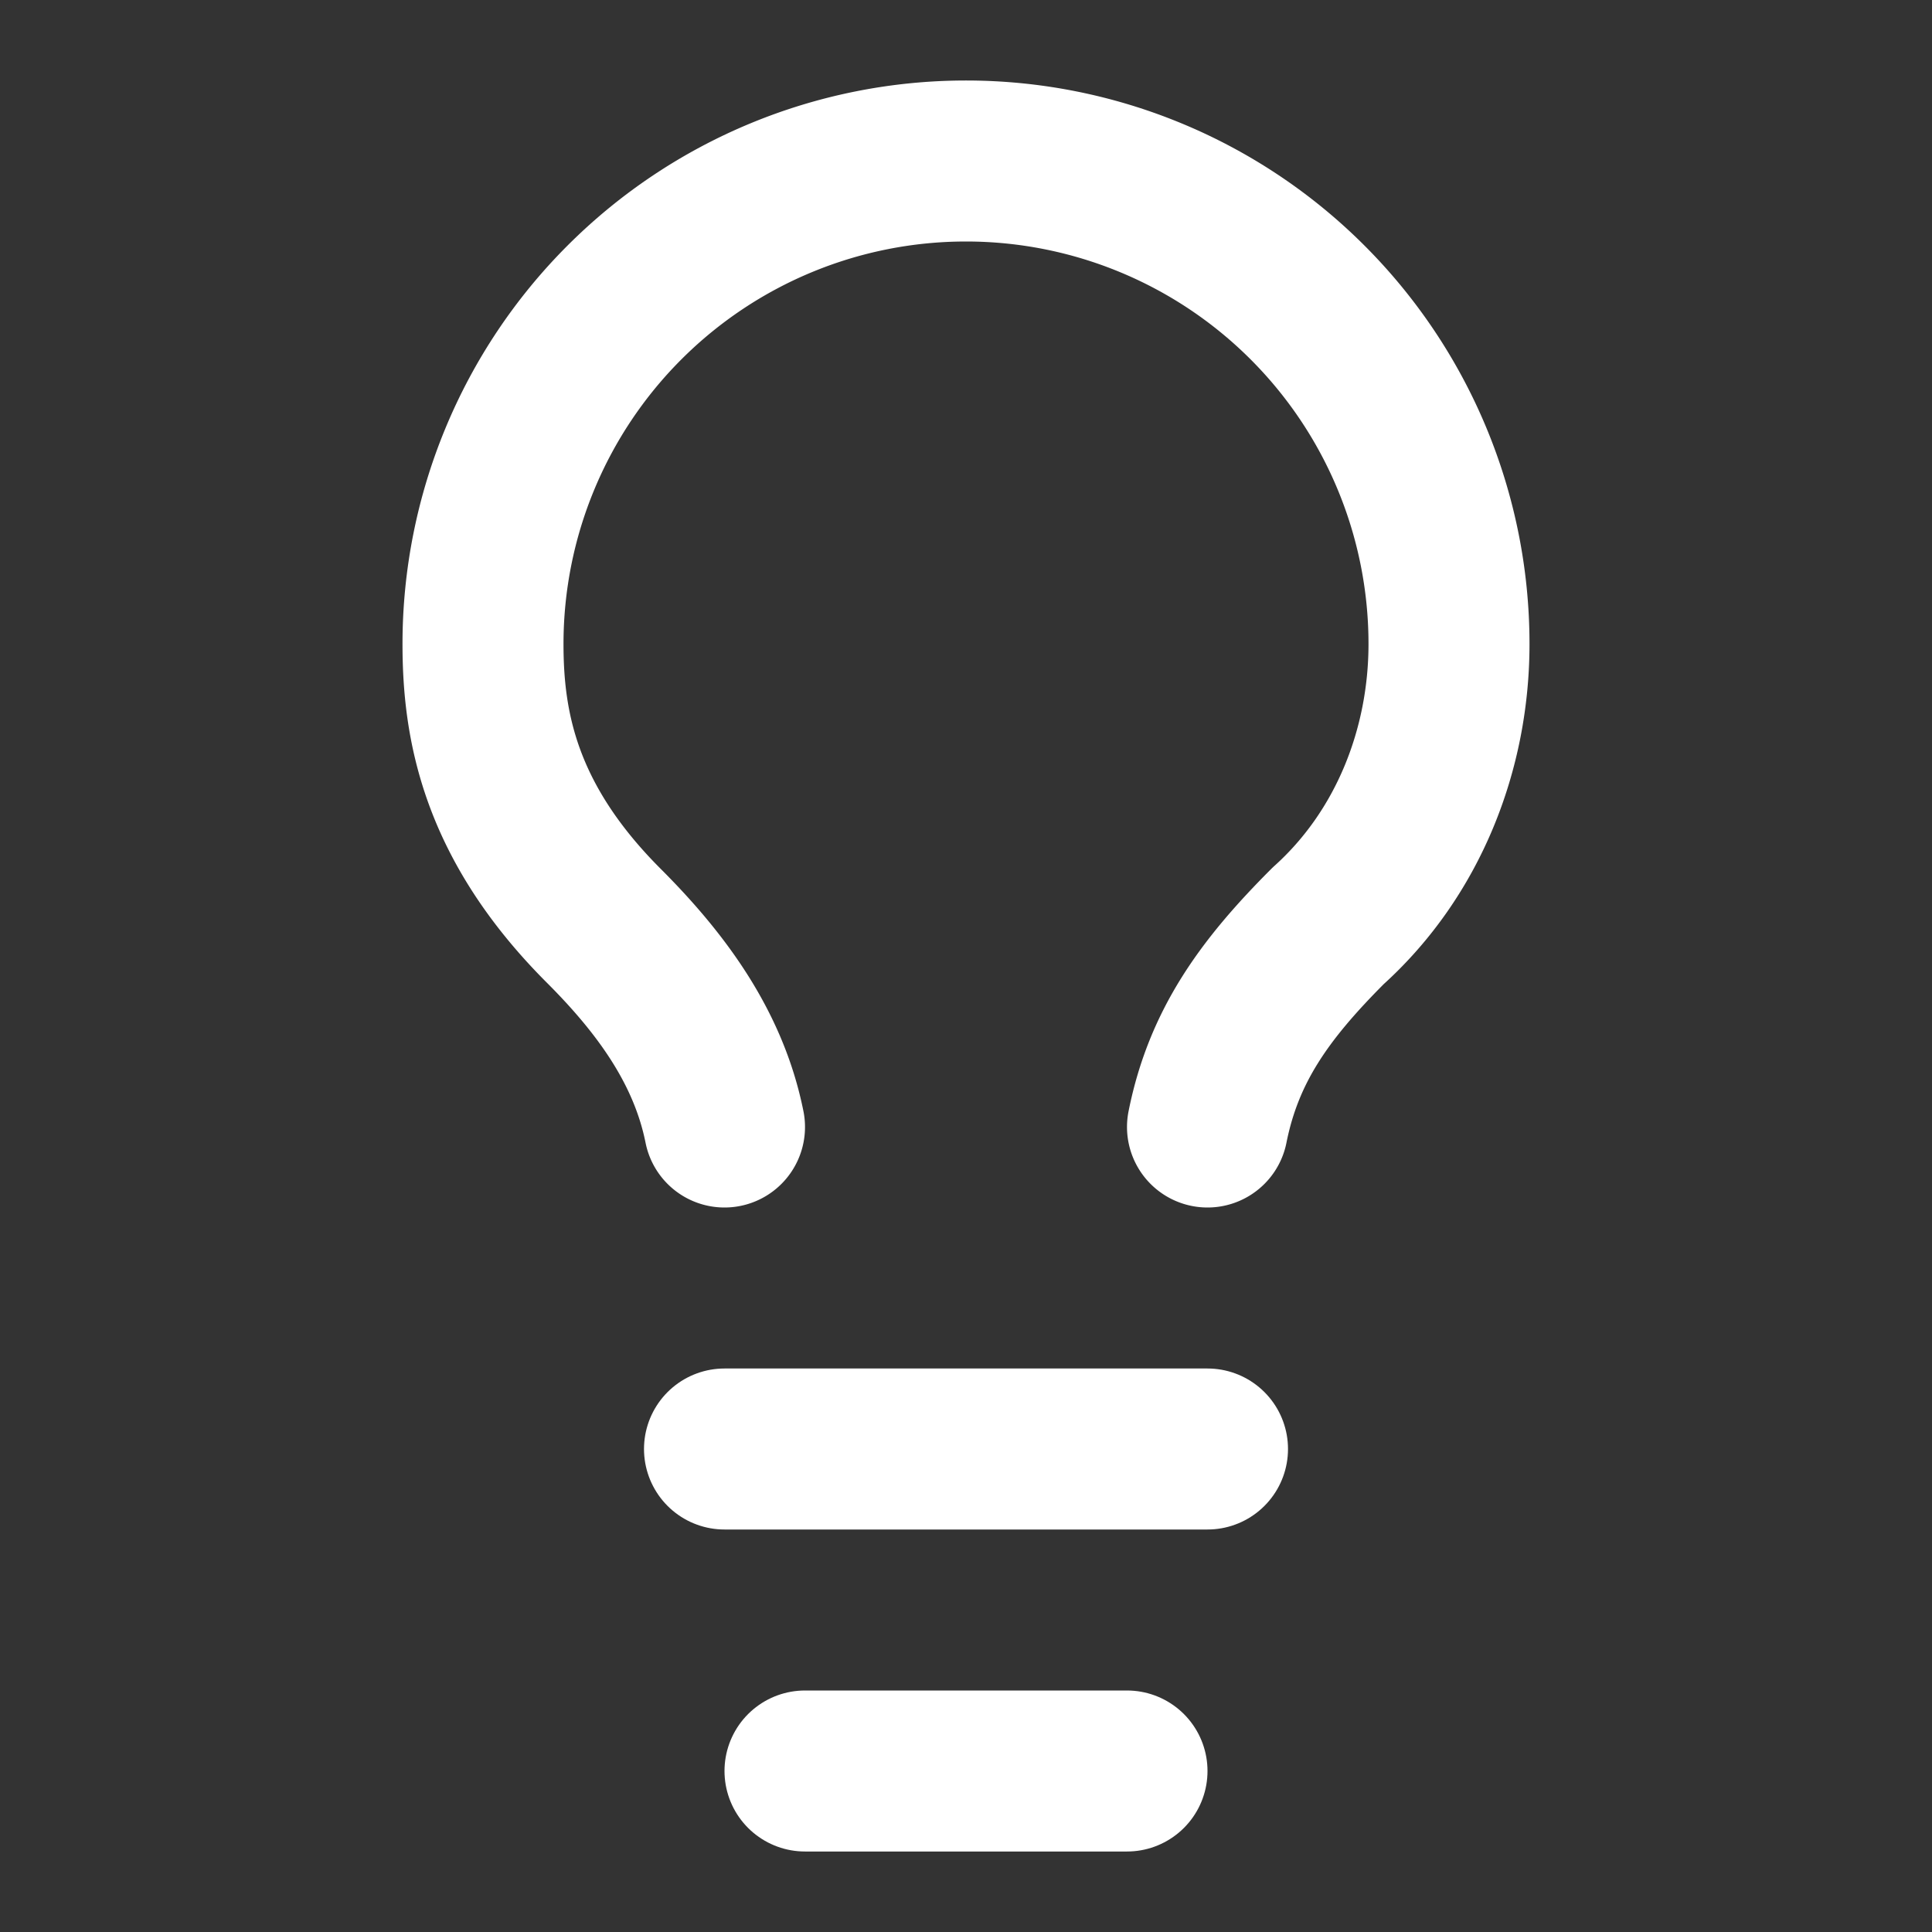
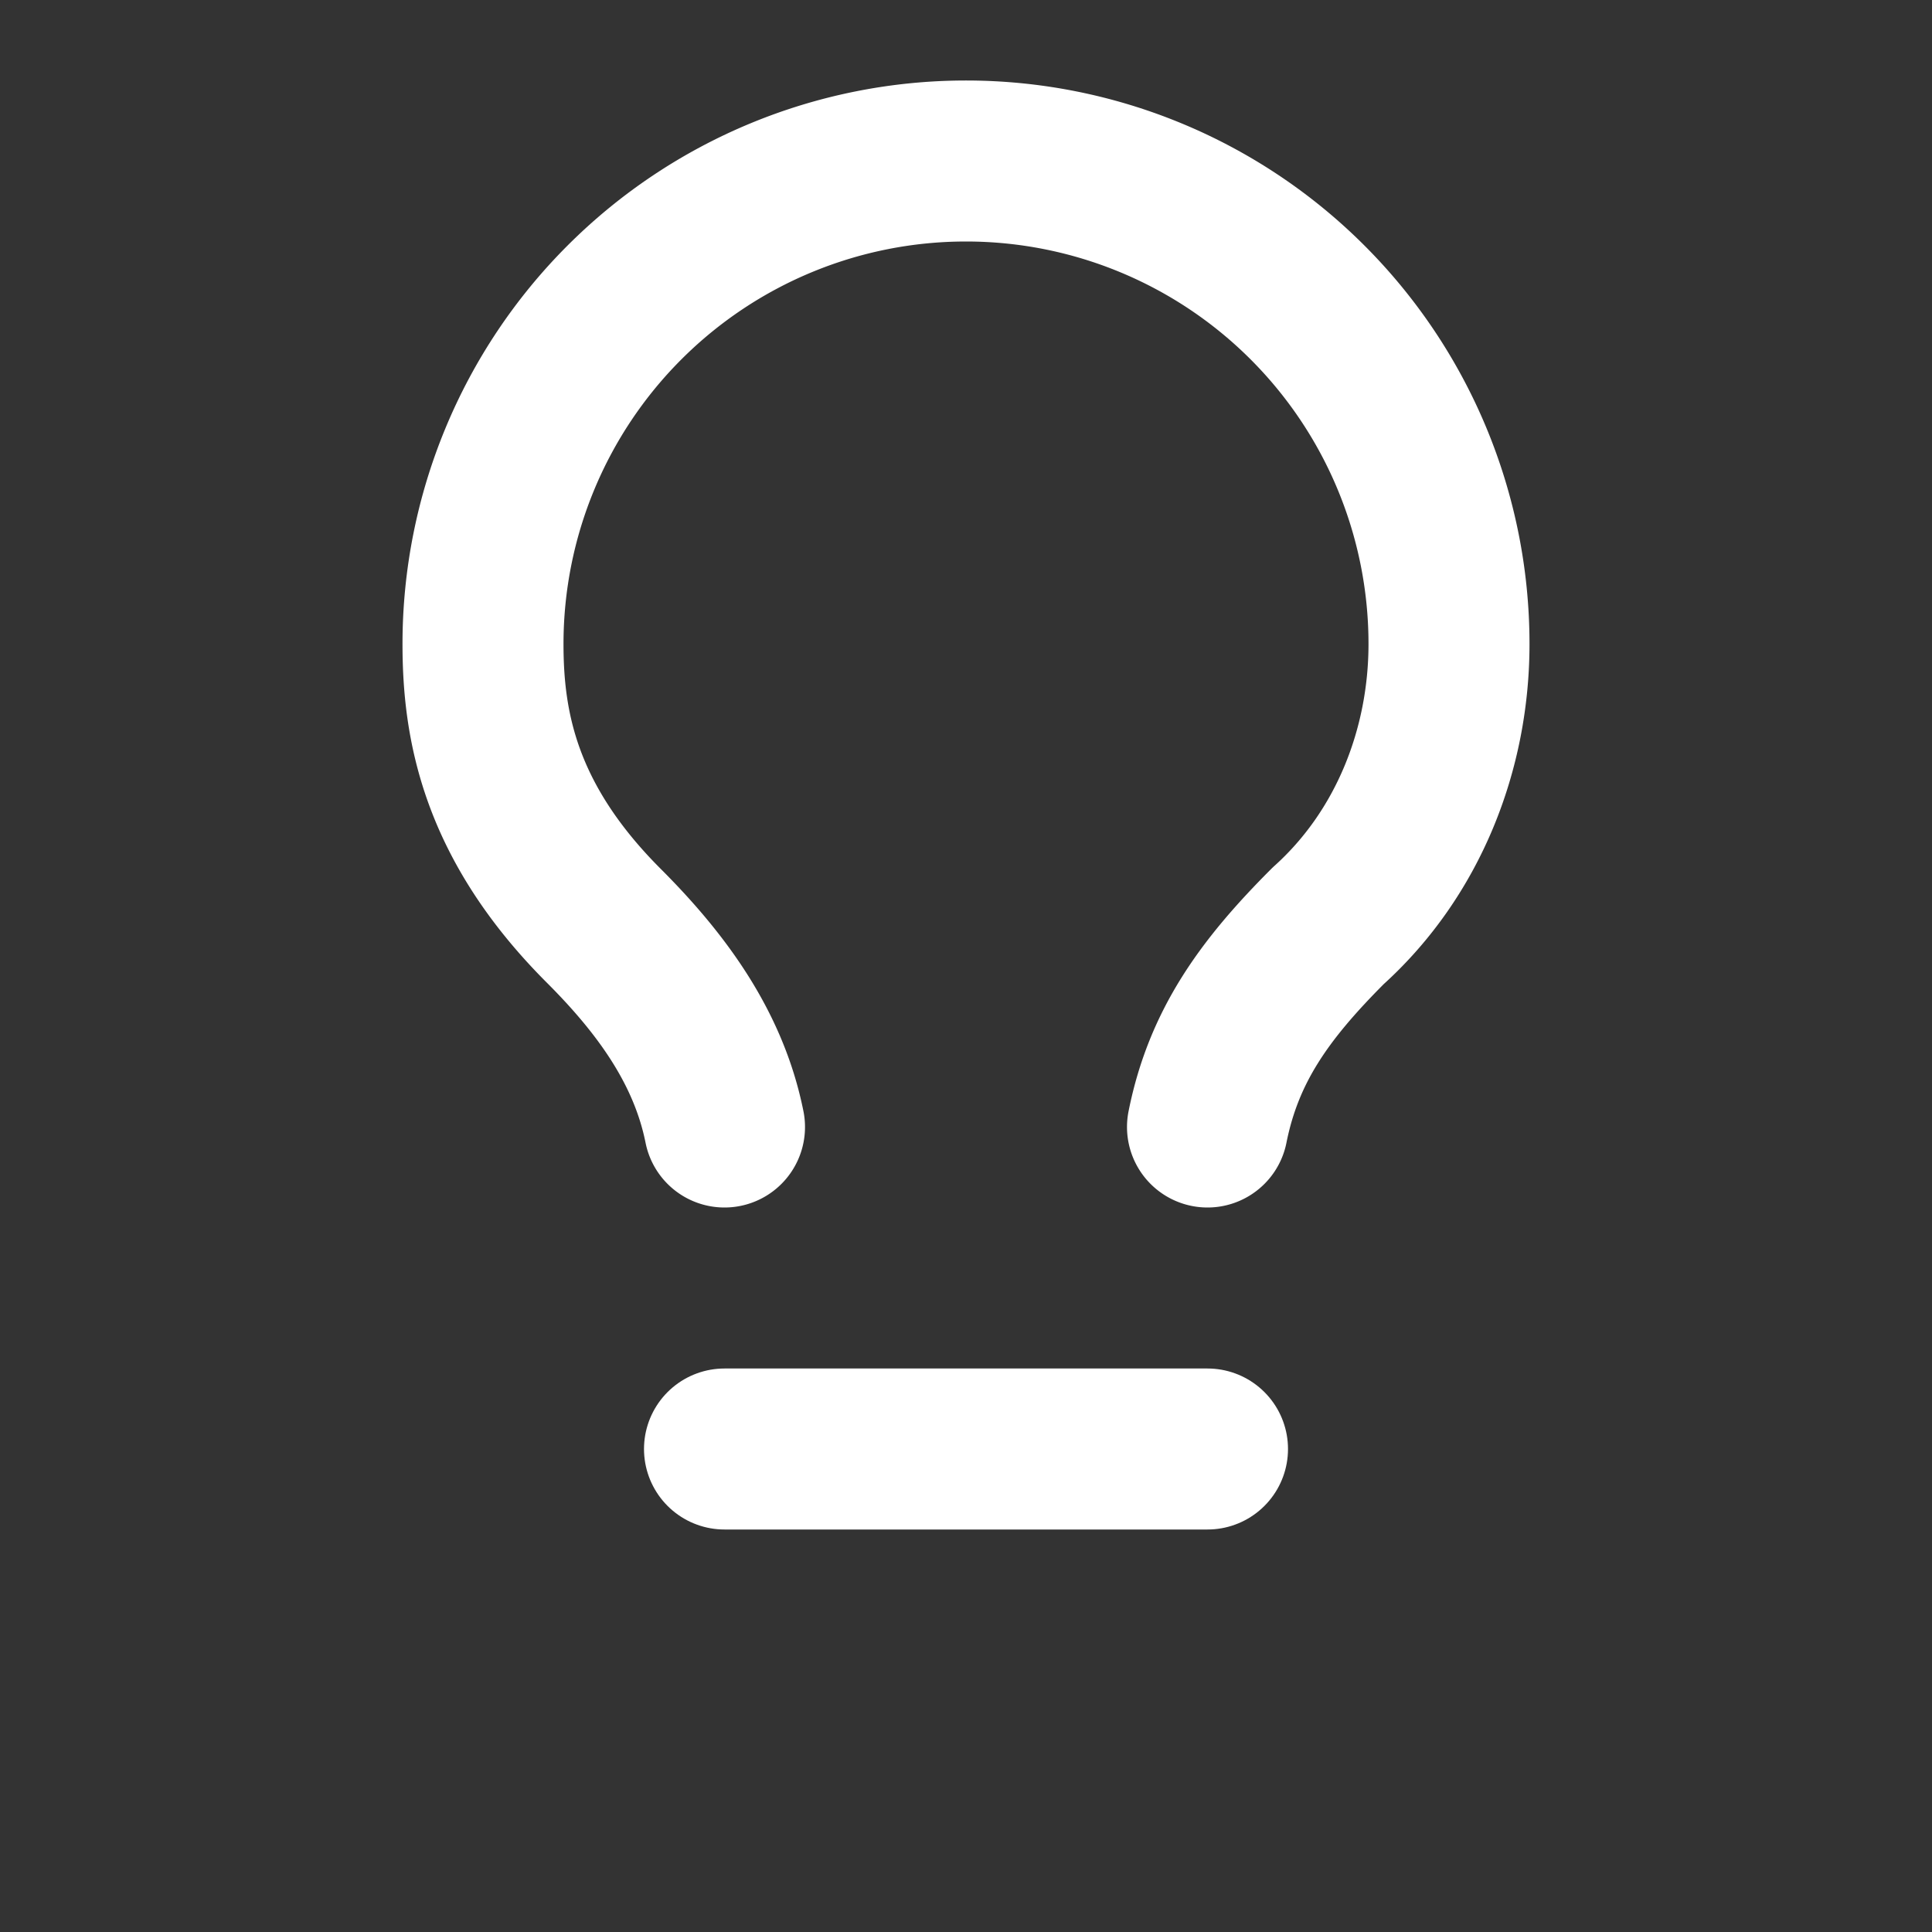
<svg xmlns="http://www.w3.org/2000/svg" width="24" height="24" viewBox="0 0 24 24" fill="none" stroke="#ffffff" stroke-width="2" stroke-linecap="round" stroke-linejoin="round">
  <rect x="0" y="0" width="24" height="24" fill="#333333" stroke="none" />
  <path d="M15 14c.2-1 .7-1.7 1.5-2.5 1-.9 1.5-2.2 1.5-3.5A6 6 0 0 0 6 8c0 1 .2 2.2 1.5 3.5.7.7 1.3 1.5 1.5 2.5" />
  <path d="M9 18h6" />
-   <path d="M10 22h4" />
</svg>